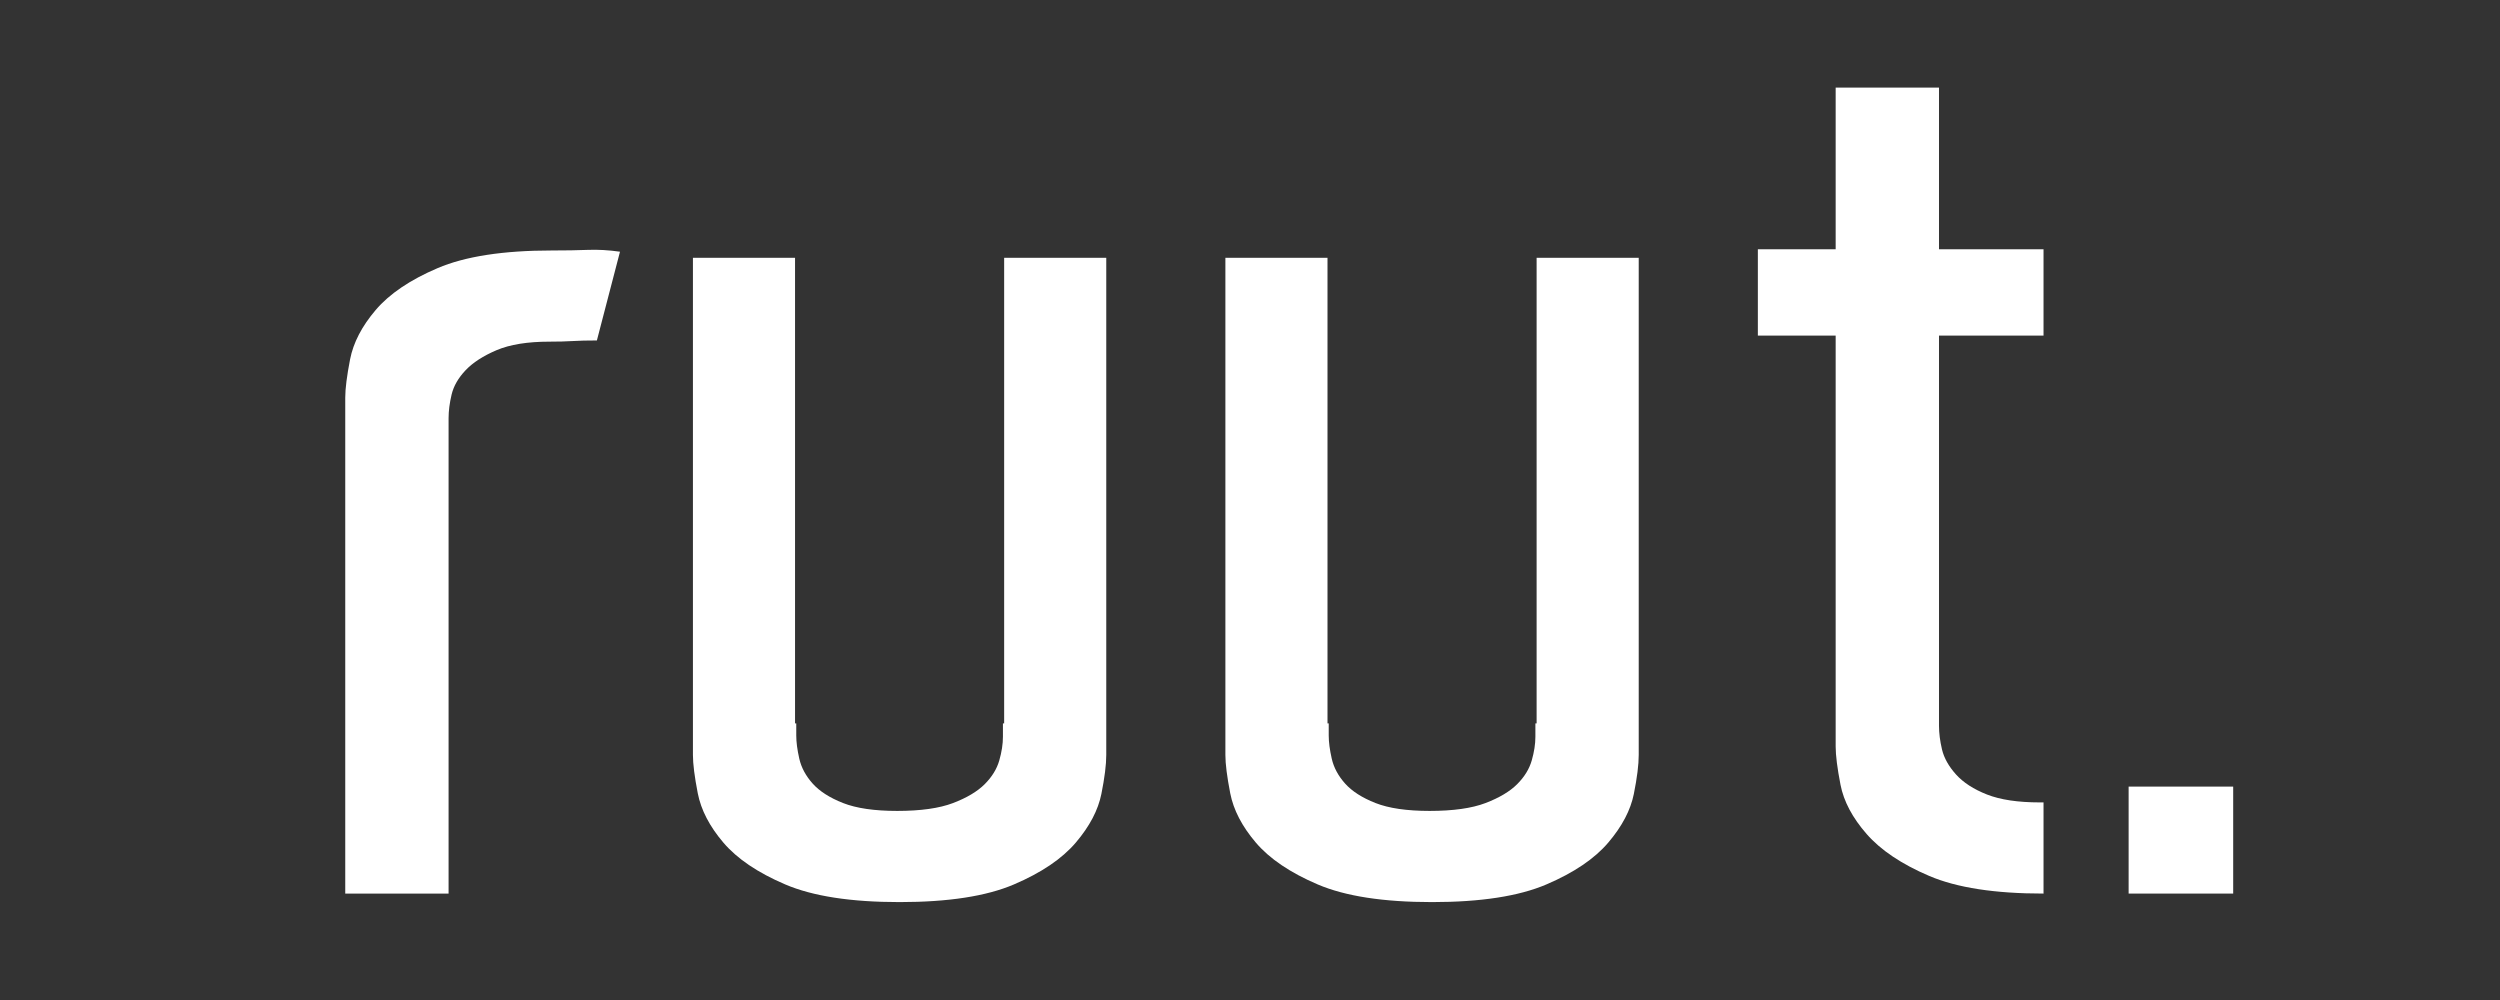
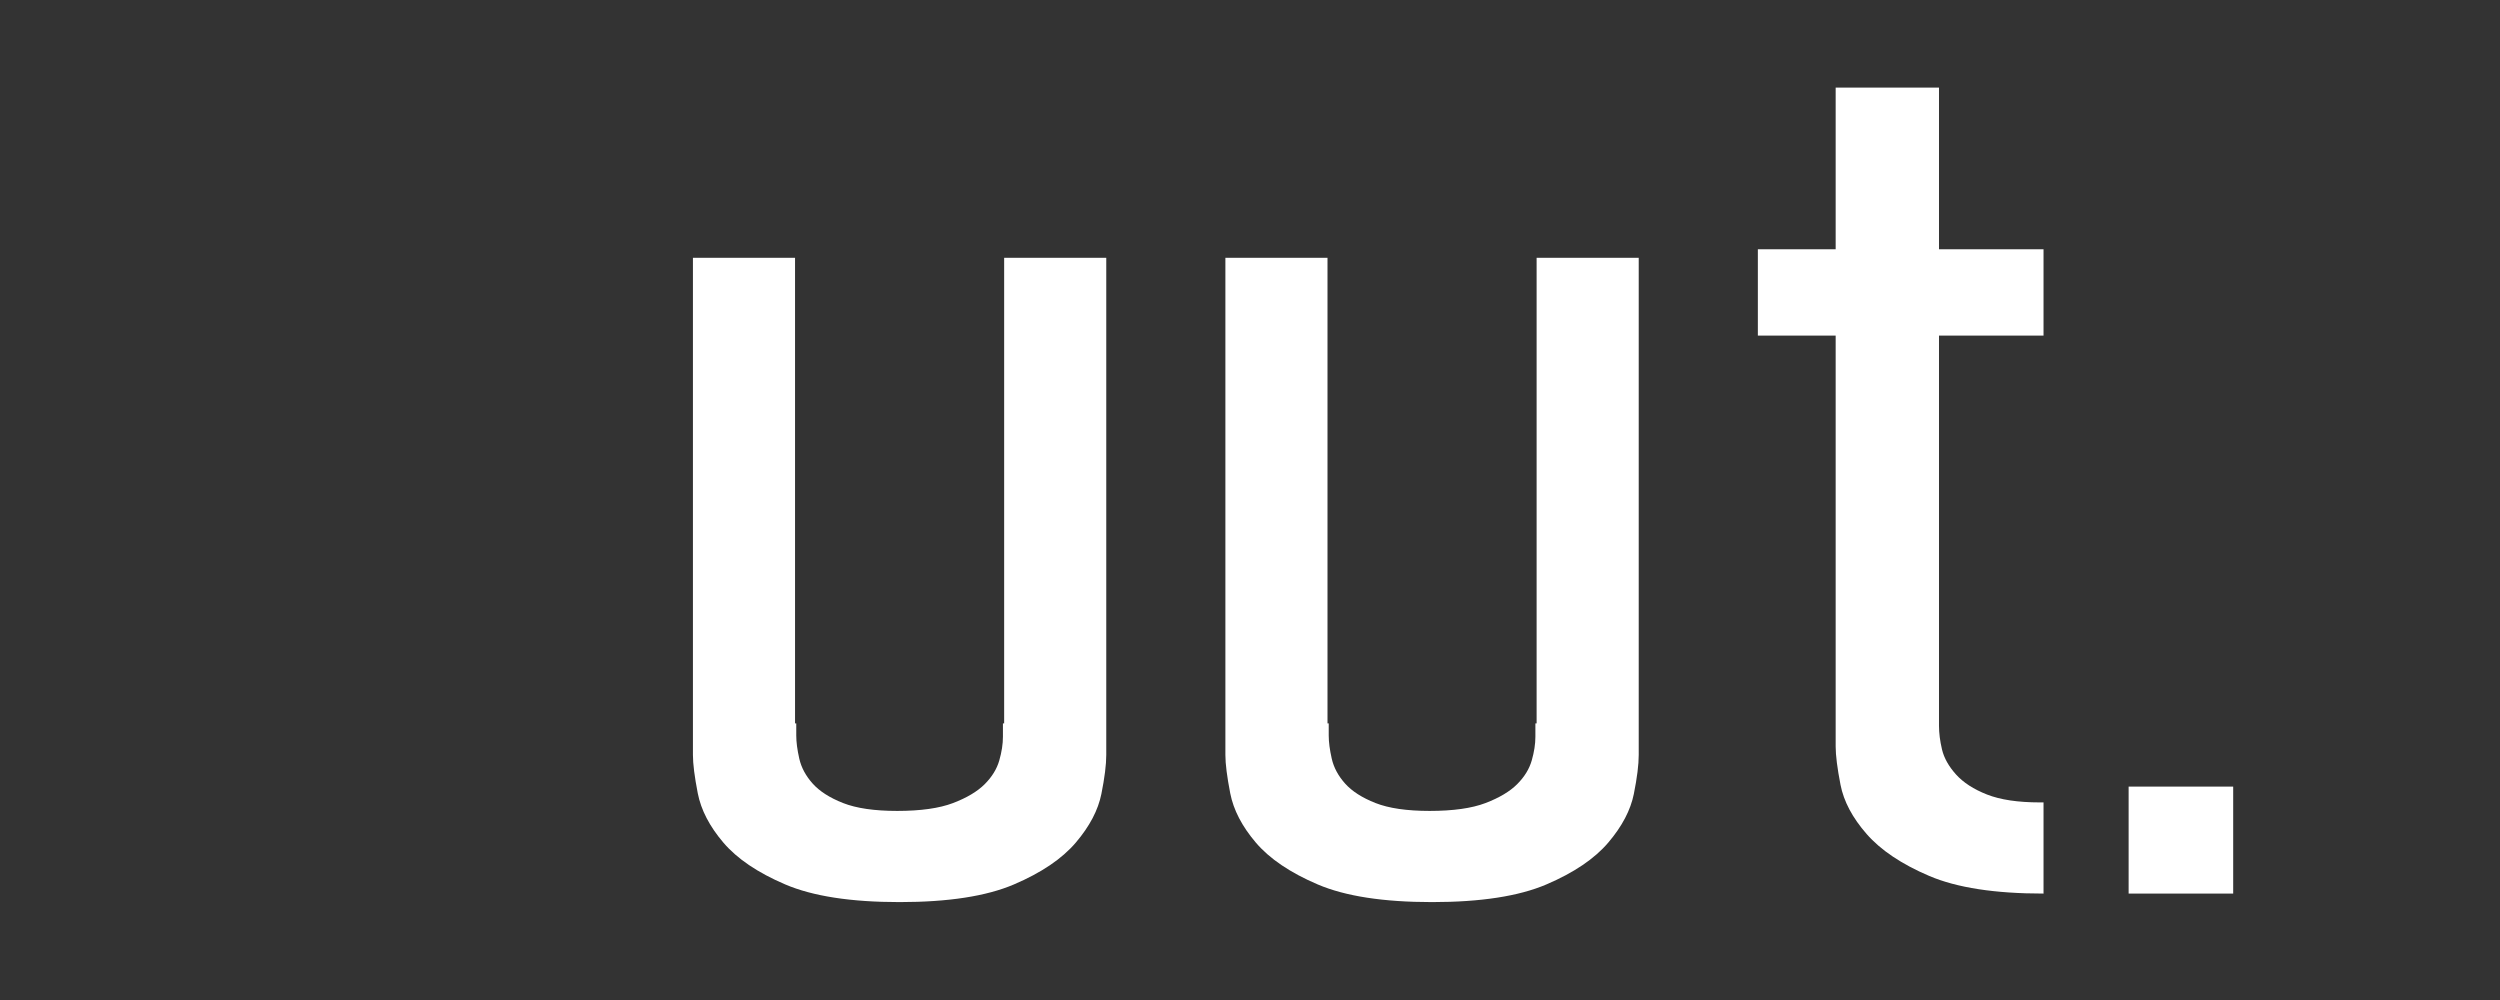
<svg xmlns="http://www.w3.org/2000/svg" width="2000" zoomAndPan="magnify" viewBox="0 0 1500 600" height="800" preserveAspectRatio="xMidYMid meet" version="1.0">
  <rect x="0" y="0" width="1500" height="600" fill="#333333" stroke="none" />
  <defs>
    <g />
  </defs>
  <g fill="#ffffff" fill-opacity="1">
    <g transform="translate(207.149, 536.148)">
      <g>
-         <path d="M 124 -385.859 C 132.27 -385.859 139.441 -385.977 145.516 -386.219 C 151.598 -386.457 158.039 -386.094 164.844 -385.125 L 150.984 -331.875 C 145.148 -331.875 140.285 -331.754 136.391 -331.516 C 132.504 -331.273 127.891 -331.156 122.547 -331.156 C 109.41 -331.156 98.832 -329.453 90.812 -326.047 C 82.789 -322.641 76.586 -318.625 72.203 -314 C 67.828 -309.383 65.031 -304.523 63.812 -299.422 C 62.602 -294.316 62 -289.578 62 -285.203 L 62 0 L 0 0 L 0 -297.594 C 0 -302.945 0.969 -310.609 2.906 -320.578 C 4.852 -330.547 9.961 -340.391 18.234 -350.109 C 26.504 -359.836 38.906 -368.227 55.438 -375.281 C 71.969 -382.332 94.82 -385.859 124 -385.859 Z M 124 -385.859 " />
-       </g>
+         </g>
    </g>
  </g>
  <g fill="#ffffff" fill-opacity="1">
    <g transform="translate(415.757, 536.148)">
      <g>
        <path d="M 248 -96.281 L 248 -83.156 C 248 -77.32 247.023 -69.539 245.078 -59.812 C 243.129 -50.082 238.02 -40.352 229.75 -30.625 C 221.488 -20.906 209.094 -12.52 192.562 -5.469 C 176.031 1.582 153.176 5.109 124 5.109 C 94.82 5.109 71.969 1.582 55.438 -5.469 C 38.906 -12.52 26.504 -20.906 18.234 -30.625 C 9.961 -40.352 4.852 -50.203 2.906 -60.172 C 0.969 -70.141 0 -77.801 0 -83.156 L 0 -381.484 L 61.266 -381.484 L 61.266 -102.109 L 62 -102.109 L 62 -94.828 C 62 -90.93 62.602 -86.305 63.812 -80.953 C 65.031 -75.609 67.707 -70.625 71.844 -66 C 75.977 -61.383 82.055 -57.492 90.078 -54.328 C 98.098 -51.172 108.922 -49.594 122.547 -49.594 C 136.641 -49.594 147.82 -51.172 156.094 -54.328 C 164.363 -57.492 170.688 -61.266 175.062 -65.641 C 179.438 -70.023 182.352 -74.77 183.812 -79.875 C 185.27 -84.977 186 -89.719 186 -94.094 L 186 -102.109 L 186.734 -102.109 L 186.734 -381.484 L 248 -381.484 Z M 248 -96.281 " />
      </g>
    </g>
  </g>
  <g fill="#ffffff" fill-opacity="1">
    <g transform="translate(735.234, 536.148)">
      <g>
        <path d="M 248 -96.281 L 248 -83.156 C 248 -77.32 247.023 -69.539 245.078 -59.812 C 243.129 -50.082 238.02 -40.352 229.75 -30.625 C 221.488 -20.906 209.094 -12.52 192.562 -5.469 C 176.031 1.582 153.176 5.109 124 5.109 C 94.82 5.109 71.969 1.582 55.438 -5.469 C 38.906 -12.52 26.504 -20.906 18.234 -30.625 C 9.961 -40.352 4.852 -50.203 2.906 -60.172 C 0.969 -70.141 0 -77.801 0 -83.156 L 0 -381.484 L 61.266 -381.484 L 61.266 -102.109 L 62 -102.109 L 62 -94.828 C 62 -90.93 62.602 -86.305 63.812 -80.953 C 65.031 -75.609 67.707 -70.625 71.844 -66 C 75.977 -61.383 82.055 -57.492 90.078 -54.328 C 98.098 -51.172 108.922 -49.594 122.547 -49.594 C 136.641 -49.594 147.82 -51.172 156.094 -54.328 C 164.363 -57.492 170.688 -61.266 175.062 -65.641 C 179.438 -70.023 182.352 -74.77 183.812 -79.875 C 185.27 -84.977 186 -89.719 186 -94.094 L 186 -102.109 L 186.734 -102.109 L 186.734 -381.484 L 248 -381.484 Z M 248 -96.281 " />
      </g>
    </g>
  </g>
  <g fill="#ffffff" fill-opacity="1">
    <g transform="translate(1054.71, 536.148)">
      <g>
        <path d="M 171.406 -54.703 L 171.406 0 C 142.227 0 119.375 -3.523 102.844 -10.578 C 86.312 -17.629 73.789 -26.016 65.281 -35.734 C 56.77 -45.461 51.539 -55.312 49.594 -65.281 C 47.656 -75.25 46.688 -82.91 46.688 -88.266 L 46.688 -334.797 L 0 -334.797 L 0 -386.578 L 46.688 -386.578 L 46.688 -483.594 L 108.688 -483.594 L 108.688 -386.578 L 171.406 -386.578 L 171.406 -334.797 L 108.688 -334.797 L 108.688 -100.656 C 108.688 -96.281 109.289 -91.539 110.5 -86.438 C 111.719 -81.332 114.516 -76.348 118.891 -71.484 C 123.266 -66.617 129.461 -62.602 137.484 -59.438 C 145.516 -56.281 156.094 -54.703 169.219 -54.703 Z M 171.406 -54.703 " />
      </g>
    </g>
  </g>
  <g fill="#ffffff" fill-opacity="1">
    <g transform="translate(1277.176, 536.148)">
      <g>
        <path d="M 0 0 L 0 -64.188 L 62.734 -64.188 L 62.734 0 Z M 0 0 " />
      </g>
    </g>
  </g>
</svg>